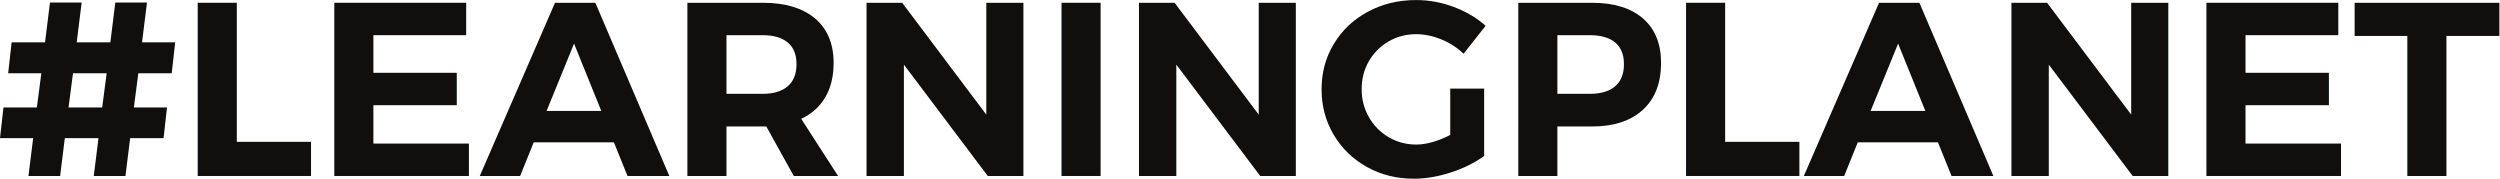
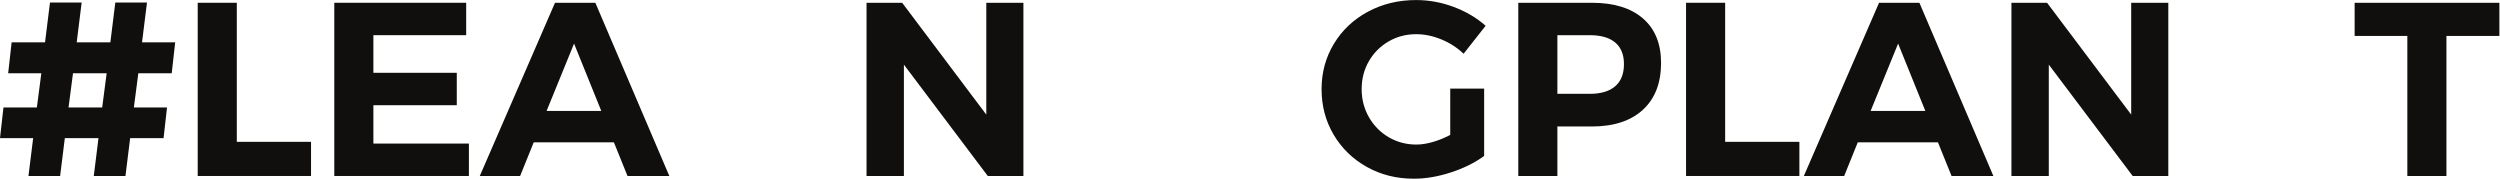
<svg xmlns="http://www.w3.org/2000/svg" version="1.1" id="svg2" width="821.293" height="58.707" viewBox="0 0 821.293 58.707">
  <g id="g8" transform="matrix(1.333,0,0,-1.333,0,58.707)">
    <g id="g10" transform="scale(0.1)">
      <path d="m 251.859,175.637 10.977,84.152 h -82.938 l -10.976,-84.152 z m 171.36,84.152 h -82.324 l -10.977,-84.152 h 81.715 l -8.535,-75.625 H 320.766 L 309.18,6.711 h -78.059 l 11.59,93.301 H 159.773 L 148.188,6.711 H 70.133 L 81.719,100.012 H 0 l 8.539,75.625 H 90.863 L 101.84,259.789 H 20.129 l 8.531,76.227 h 82.332 l 12.196,98.183 h 78.058 l -12.199,-98.183 h 82.933 l 12.2,98.183 h 78.054 l -12.195,-98.183 h 81.715 l -8.535,-76.227" style="fill:#100f0d;fill-opacity:1;fill-rule:nonzero;stroke:none" id="path12" />
      <path d="m 487.246,433.59 h 96.348 V 90.867 H 766.543 V 6.711 H 487.246 V 433.59" style="fill:#100f0d;fill-opacity:1;fill-rule:nonzero;stroke:none" id="path14" />
      <path d="M 823.855,433.59 H 1148.89 V 353.703 H 920.203 V 261.012 H 1125.72 V 181.121 H 920.203 V 86.602 H 1155.6 V 6.711 H 823.855 V 433.59" style="fill:#100f0d;fill-opacity:1;fill-rule:nonzero;stroke:none" id="path16" />
      <path d="m 1347.08,167.09 h 134.77 l -67.08,165.879 z M 1546.49,6.711 1512.95,89.648 H 1315.37 L 1281.83,6.711 h -99.4 L 1367.81,433.59 h 99.41 L 1649.55,6.711 h -103.06" style="fill:#100f0d;fill-opacity:1;fill-rule:nonzero;stroke:none" id="path18" />
-       <path d="m 1790.41,209.176 h 89.04 c 26.83,0 47.46,6.191 61.89,18.597 14.43,12.399 21.65,30.586 21.65,54.582 0,23.575 -7.22,41.36 -21.65,53.36 -14.43,11.984 -35.06,17.988 -61.89,17.988 h -89.04 z M 1956.28,6.711 1888.59,128.672 h -98.18 V 6.711 h -96.35 V 433.59 h 185.39 c 55.69,0 98.79,-12.91 129.28,-38.727 30.49,-25.82 45.73,-62.304 45.73,-109.461 0,-32.929 -6.81,-61.086 -20.42,-84.464 -13.63,-23.379 -33.45,-41.161 -59.46,-53.36 L 2065.44,6.711 h -109.16" style="fill:#100f0d;fill-opacity:1;fill-rule:nonzero;stroke:none" id="path20" />
      <path d="m 2430.72,433.59 h 91.48 V 6.711 h -87.82 L 2227.65,281.133 V 6.711 h -92.08 V 433.59 h 87.81 L 2430.72,157.949 V 433.59" style="fill:#100f0d;fill-opacity:1;fill-rule:nonzero;stroke:none" id="path22" />
-       <path d="m 2616.11,433.59 h 96.35 V 6.711 h -96.35 V 433.59" style="fill:#100f0d;fill-opacity:1;fill-rule:nonzero;stroke:none" id="path24" />
-       <path d="m 3102.12,433.59 h 91.47 V 6.711 h -87.81 L 2899.05,281.133 V 6.711 h -92.08 V 433.59 h 87.82 L 3102.12,157.949 V 433.59" style="fill:#100f0d;fill-opacity:1;fill-rule:nonzero;stroke:none" id="path26" />
      <path d="m 3574.12,221.984 h 83.54 V 56.105 C 3634.89,39.434 3607.65,25.918 3575.94,15.559 3544.23,5.188 3513.75,0 3484.47,0 c -42.69,0 -81.31,9.656 -115.86,28.977 -34.56,19.297 -61.81,45.73 -81.72,79.265 -19.92,33.543 -29.88,71.043 -29.88,112.52 0,41.058 10.15,78.359 30.49,111.898 20.33,33.543 48.27,59.86 83.85,78.977 35.57,19.101 75.1,28.66 118.61,28.66 31.71,0 62.7,-5.695 92.99,-17.074 30.29,-11.387 56.41,-26.832 78.36,-46.348 l -54.26,-68.91 c -15.86,15.039 -34.15,26.836 -54.89,35.371 -20.73,8.535 -41.47,12.809 -62.2,12.809 -24.81,0 -47.47,-6.008 -67.99,-17.997 -20.54,-11.992 -36.7,-28.261 -48.49,-48.785 -11.8,-20.531 -17.68,-43.402 -17.68,-68.601 0,-25.215 5.99,-48.282 17.98,-69.219 12,-20.945 28.26,-37.41 48.79,-49.395 20.53,-11.992 43.2,-17.988 68,-17.988 12.6,0 26.22,2.129 40.86,6.406 14.63,4.269 28.86,10.059 42.69,17.375 v 114.043" style="fill:#100f0d;fill-opacity:1;fill-rule:nonzero;stroke:none" id="path28" />
      <path d="m 3980.56,227.773 c 14.43,12.399 21.65,30.586 21.65,54.582 0,23.575 -7.22,41.36 -21.65,53.36 -14.43,11.984 -35.27,17.988 -62.51,17.988 h -79.88 V 209.176 h 79.88 c 27.24,0 48.08,6.191 62.51,18.597 z m 68.61,167.09 c 29.66,-25.82 44.51,-62.304 44.51,-109.461 0,-49.605 -14.93,-88.117 -44.82,-115.566 -29.88,-27.441 -71.86,-41.164 -125.93,-41.164 h -84.76 V 6.711 h -96.36 V 433.59 h 181.12 c 54.48,0 96.56,-12.91 126.24,-38.727" style="fill:#100f0d;fill-opacity:1;fill-rule:nonzero;stroke:none" id="path30" />
      <path d="m 4155.27,433.59 h 96.36 V 90.867 h 182.94 V 6.711 h -279.3 V 433.59" style="fill:#100f0d;fill-opacity:1;fill-rule:nonzero;stroke:none" id="path32" />
      <path d="m 4610.19,167.09 h 134.77 l -67.08,165.879 z M 4809.6,6.711 4776.06,89.648 H 4578.48 L 4544.94,6.711 h -99.4 L 4630.92,433.59 h 99.41 L 4912.66,6.711 H 4809.6" style="fill:#100f0d;fill-opacity:1;fill-rule:nonzero;stroke:none" id="path34" />
      <path d="m 5252.32,433.59 h 91.47 V 6.711 h -87.81 L 5049.25,281.133 V 6.711 h -92.09 V 433.59 h 87.82 L 5252.32,157.949 V 433.59" style="fill:#100f0d;fill-opacity:1;fill-rule:nonzero;stroke:none" id="path36" />
-       <path d="m 5437.7,433.59 h 325.04 v -79.887 h -228.68 v -92.691 h 205.51 V 181.121 H 5534.06 V 86.602 h 235.39 V 6.711 H 5437.7 V 433.59" style="fill:#100f0d;fill-opacity:1;fill-rule:nonzero;stroke:none" id="path38" />
      <path d="m 5802.99,433.59 h 356.74 v -81.719 h -130.5 V 6.711 h -96.35 V 351.871 h -129.89 v 81.719" style="fill:#100f0d;fill-opacity:1;fill-rule:nonzero;stroke:none" id="path40" />
    </g>
  </g>
</svg>